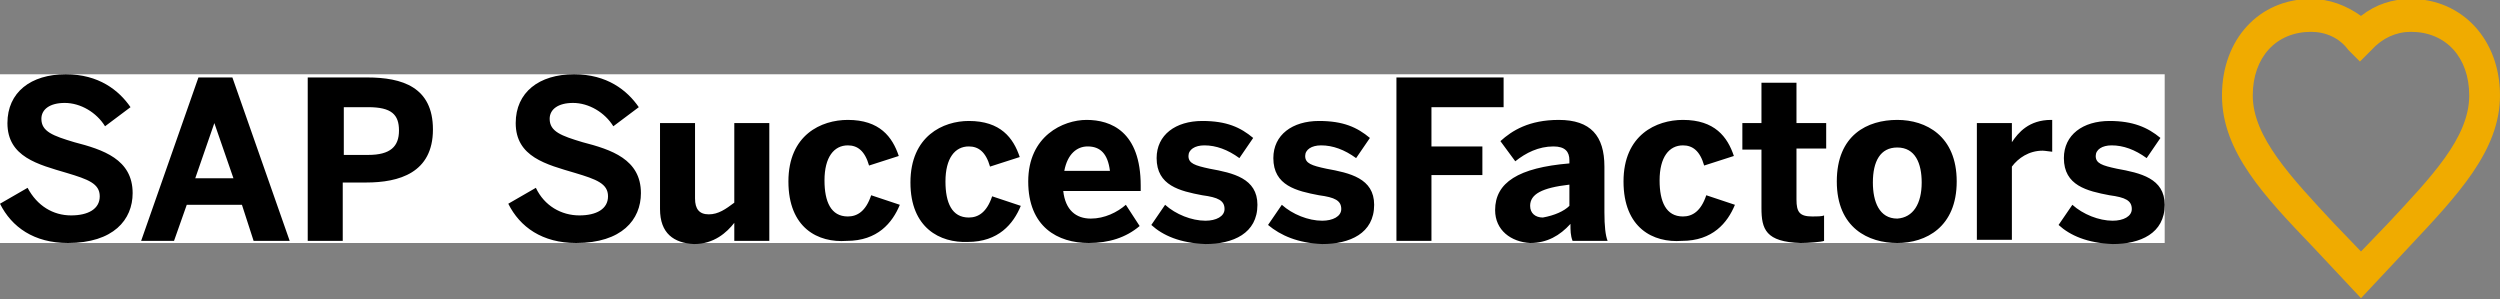
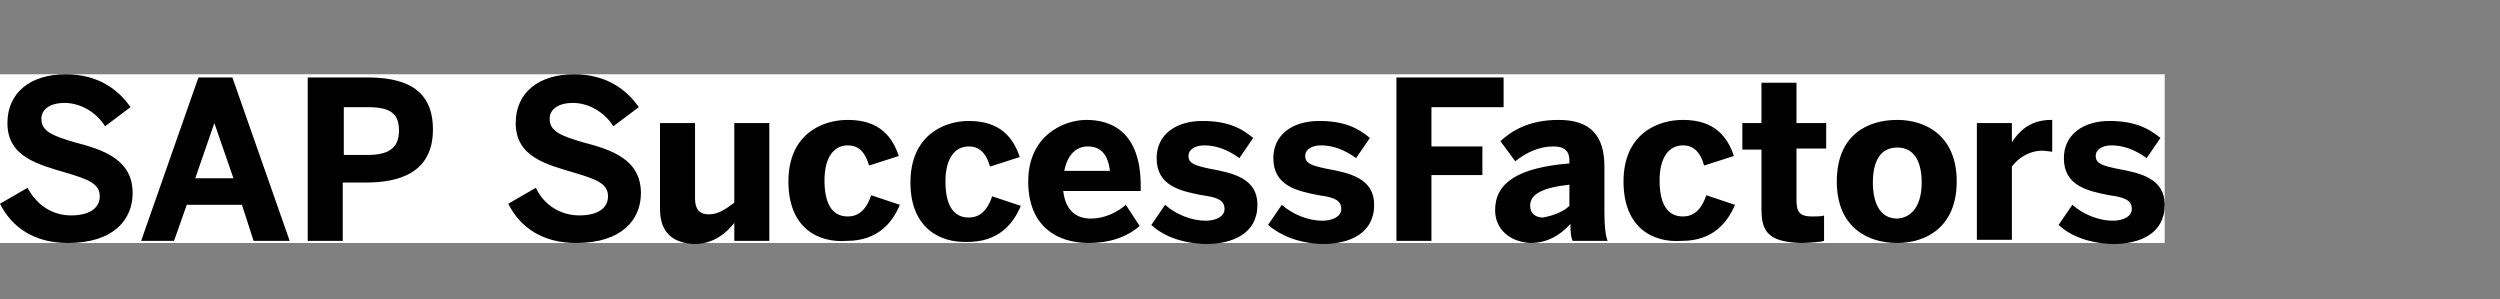
<svg xmlns="http://www.w3.org/2000/svg" version="1.1" id="layer" x="0px" y="0px" viewBox="8.2 112.4 235.6 28.2" enable-background="new 8.2 112.4 235.6 28.2" xml:space="preserve">
  <rect x="8.2" y="112.4" width="235.6" height="28.2" fill="#808080" stroke="none" />
  <g>
    <polygon id="path-1_1_" fill="#FFFFFF" points="8.2,119.4 8.2,135.3 212.2,135.3 212.2,119.4  " />
  </g>
  <g id="Final-Organism">
    <g id="O1-Header-_x28_Nav_x29_-375" transform="translate(-15, -24)">
      <g id="SAP-SuccessFactor-Logo-Copy-5" transform="translate(15, 24)">
-         <path id="Fill-1" fill="#F0AB00" d="M226,115.4c-3.3,0-5.5,2.4-5.5,6c0,3.9,3.6,7.7,7.7,12.1l2.5,2.6l2.5-2.6     c4.1-4.4,7.7-8.1,7.7-12.1c0-3.6-2.2-6-5.5-6c-1.4,0-2.7,0.6-3.7,1.7l-1.1,1.1l-1.1-1.1C228.7,116,227.4,115.4,226,115.4z      M230.7,140.5l-4.5-4.8c-4.6-4.8-8.6-9-8.6-14.3c0-5.3,3.5-9.1,8.4-9.1c1.7,0,3.3,0.6,4.7,1.6c1.4-1.1,3-1.6,4.7-1.6     c4.8,0,8.4,3.8,8.4,9.1c0,5.2-4,9.4-8.6,14.3L230.7,140.5z" />
        <g id="Group-5" transform="translate(0, 4)">
          <g id="Clip-4">
				</g>
          <path id="Fill-3" d="M202.2,129.6l1.3-1.9c1,0.9,2.5,1.5,3.8,1.5c1,0,1.8-0.4,1.8-1.1c0-0.8-0.6-1.1-2.1-1.3      c-2.1-0.4-4.3-0.9-4.3-3.5c0-2.2,1.8-3.5,4.3-3.5c2.2,0,3.6,0.6,4.8,1.6l-1.3,1.9c-1.1-0.8-2.2-1.2-3.3-1.2      c-0.9,0-1.5,0.4-1.5,1c0,0.7,0.6,0.9,2,1.2c2.2,0.4,4.5,0.9,4.5,3.4c0,2.7-2.3,3.7-4.9,3.7C204.9,131.3,203.3,130.6,202.2,129.6      z M194.5,131.1V120h3.3v1.8h0c0.6-0.9,1.6-2.1,3.7-2.1h0.1l0,3c-0.1,0-0.7-0.1-0.9-0.1c-1.3,0-2.3,0.7-2.9,1.5v6.9H194.5z       M189.3,125.6c0-1.8-0.6-3.3-2.3-3.3c-1.6,0-2.3,1.3-2.3,3.3c0,1.8,0.6,3.4,2.3,3.4C188.5,128.9,189.3,127.6,189.3,125.6z       M181.3,125.5c0-4.4,2.9-5.8,5.7-5.8c2.7,0,5.6,1.5,5.6,5.8s-2.9,5.8-5.6,5.8C184.3,131.3,181.3,129.9,181.3,125.5z M174.2,128      v-5.5h-1.8V120h1.8v-3.8h3.3v3.8h2.8v2.4h-2.8v4.8c0,1.2,0.3,1.6,1.5,1.6c0.4,0,0.9,0,1.1-0.1v2.4c-0.2,0.1-1.5,0.2-2.2,0.2      C174.6,131.2,174.2,130,174.2,128z M161.2,125.5c0-4.4,3.1-5.8,5.6-5.8c3,0,4.2,1.6,4.8,3.4l-2.8,0.9c-0.4-1.4-1.1-1.9-2-1.9      c-1.3,0-2.2,1.1-2.2,3.3c0,2,0.6,3.4,2.2,3.4c0.9,0,1.7-0.5,2.2-2l2.7,0.9c-0.7,1.7-2.1,3.4-5,3.4      C164,131.3,161.2,129.9,161.2,125.5z M156.1,127.8v-2c-2.6,0.3-3.7,0.9-3.7,2c0,0.7,0.5,1.1,1.2,1.1      C154.7,128.7,155.6,128.3,156.1,127.8z M149.1,128.2c0-2.6,2.2-4,7-4.4v-0.3c0-0.8-0.4-1.3-1.5-1.3c-1.4,0-2.6,0.6-3.6,1.4      l-1.4-1.9c1.1-1,2.7-2,5.5-2c3,0,4.3,1.5,4.3,4.4v4.3c0,1.3,0.1,2.2,0.3,2.7h-3.3c-0.2-0.5-0.2-1-0.2-1.6      c-1,1.1-2.2,1.8-3.8,1.8C150.6,131.2,149.1,130.1,149.1,128.2z M139.8,131.1v-15.4h10.1v2.8h-6.8v3.7h4.8v2.7h-4.8v6.2H139.8z       M127.7,129.6l1.3-1.9c1,0.9,2.5,1.5,3.8,1.5c1,0,1.8-0.4,1.8-1.1c0-0.8-0.6-1.1-2.1-1.3c-2.1-0.4-4.3-0.9-4.3-3.5      c0-2.2,1.8-3.5,4.3-3.5c2.3,0,3.6,0.6,4.8,1.6l-1.3,1.9c-1.1-0.8-2.2-1.2-3.3-1.2c-0.9,0-1.5,0.4-1.5,1c0,0.7,0.6,0.9,2,1.2      c2.2,0.4,4.5,0.9,4.5,3.4c0,2.7-2.3,3.7-4.9,3.7C130.5,131.3,128.9,130.6,127.7,129.6z M116.7,129.6l1.3-1.9      c1,0.9,2.5,1.5,3.8,1.5c1,0,1.8-0.4,1.8-1.1c0-0.8-0.6-1.1-2.1-1.3c-2.1-0.4-4.3-0.9-4.3-3.5c0-2.2,1.8-3.5,4.3-3.5      c2.3,0,3.6,0.6,4.8,1.6l-1.3,1.9c-1.1-0.8-2.2-1.2-3.3-1.2c-0.9,0-1.5,0.4-1.5,1c0,0.7,0.6,0.9,2,1.2c2.2,0.4,4.5,0.9,4.5,3.4      c0,2.7-2.3,3.7-4.9,3.7C119.4,131.3,117.8,130.6,116.7,129.6z M112.8,124.5c-0.2-1.6-0.9-2.3-2.1-2.3c-1,0-1.9,0.7-2.2,2.3      H112.8z M105.1,125.5c0-4.3,3.3-5.8,5.5-5.8c2.3,0,5.1,1.1,5.1,6.2v0.5h-7.3c0.2,1.8,1.2,2.6,2.6,2.6c1.3,0,2.5-0.6,3.3-1.3      l1.3,2c-1.3,1.1-2.9,1.6-4.8,1.6C107.9,131.3,105.1,129.8,105.1,125.5z M94,125.6c0-4.4,3.1-5.8,5.5-5.8c3,0,4.2,1.6,4.8,3.4      l-2.8,0.9c-0.4-1.4-1.1-1.9-2-1.9c-1.3,0-2.2,1.1-2.2,3.3c0,2,0.6,3.4,2.2,3.4c0.9,0,1.7-0.5,2.2-2l2.7,0.9      c-0.7,1.7-2.1,3.4-5,3.4C96.8,131.3,94,129.9,94,125.6z M82.5,125.5c0-4.4,3.1-5.8,5.6-5.8c3,0,4.2,1.6,4.8,3.4l-2.8,0.9      c-0.4-1.4-1.1-1.9-2-1.9c-1.3,0-2.2,1.1-2.2,3.3c0,2,0.6,3.4,2.2,3.4c0.9,0,1.7-0.5,2.2-2l2.7,0.9c-0.7,1.7-2.1,3.4-5,3.4      C85.3,131.3,82.5,129.9,82.5,125.5z M70.4,128.1V120h3.3v7.1c0,1,0.4,1.5,1.3,1.5s1.6-0.5,2.4-1.1V120h3.3v11.1h-3.3v-1.7      c-0.7,0.9-1.9,2-3.8,2C71.7,131.3,70.4,130.4,70.4,128.1z M56.1,127.6l2.6-1.5c0.8,1.7,2.4,2.6,4.1,2.6c1.6,0,2.7-0.6,2.7-1.8      c0-1.2-1.1-1.6-3.1-2.2c-2.7-0.8-5.6-1.5-5.6-4.7c0-2.9,2.2-4.6,5.5-4.6c3.1,0,5,1.5,6.1,3.1l-2.4,1.8c-0.8-1.3-2.3-2.2-3.8-2.2      c-1.4,0-2.2,0.6-2.2,1.5c0,1.2,1.1,1.6,3.1,2.2c2.7,0.7,5.5,1.6,5.5,4.8c0,2.5-1.8,4.7-6.1,4.7      C59.3,131.3,57.2,129.8,56.1,127.6z M40.6,123h2.3c2.1,0,2.9-0.8,2.9-2.3c0-1.5-0.7-2.2-2.9-2.2h-2.3V123z M37.2,131.1v-15.4      h5.6c3.3,0,6.2,0.9,6.2,4.9c0,4.1-3.2,5-6.3,5h-2.2v5.5H37.2z M26.6,125.2h3.6l-1.8-5.2h0L26.6,125.2z M21.5,131.1l5.4-15.4h3.2      l5.4,15.4h-3.4l-1.1-3.4h-5.2l-1.2,3.4H21.5z M8.2,127.6l2.6-1.5c0.9,1.7,2.4,2.6,4.1,2.6c1.6,0,2.7-0.6,2.7-1.8      c0-1.2-1.1-1.6-3.1-2.2c-2.7-0.8-5.6-1.5-5.6-4.7c0-2.9,2.2-4.6,5.5-4.6c3.1,0,5,1.5,6.1,3.1l-2.4,1.8c-0.8-1.3-2.3-2.2-3.8-2.2      c-1.4,0-2.2,0.6-2.2,1.5c0,1.2,1.1,1.6,3.1,2.2c2.7,0.7,5.5,1.6,5.5,4.8c0,2.5-1.8,4.7-6.1,4.7C11.4,131.3,9.3,129.8,8.2,127.6z      " />
        </g>
      </g>
    </g>
  </g>
</svg>